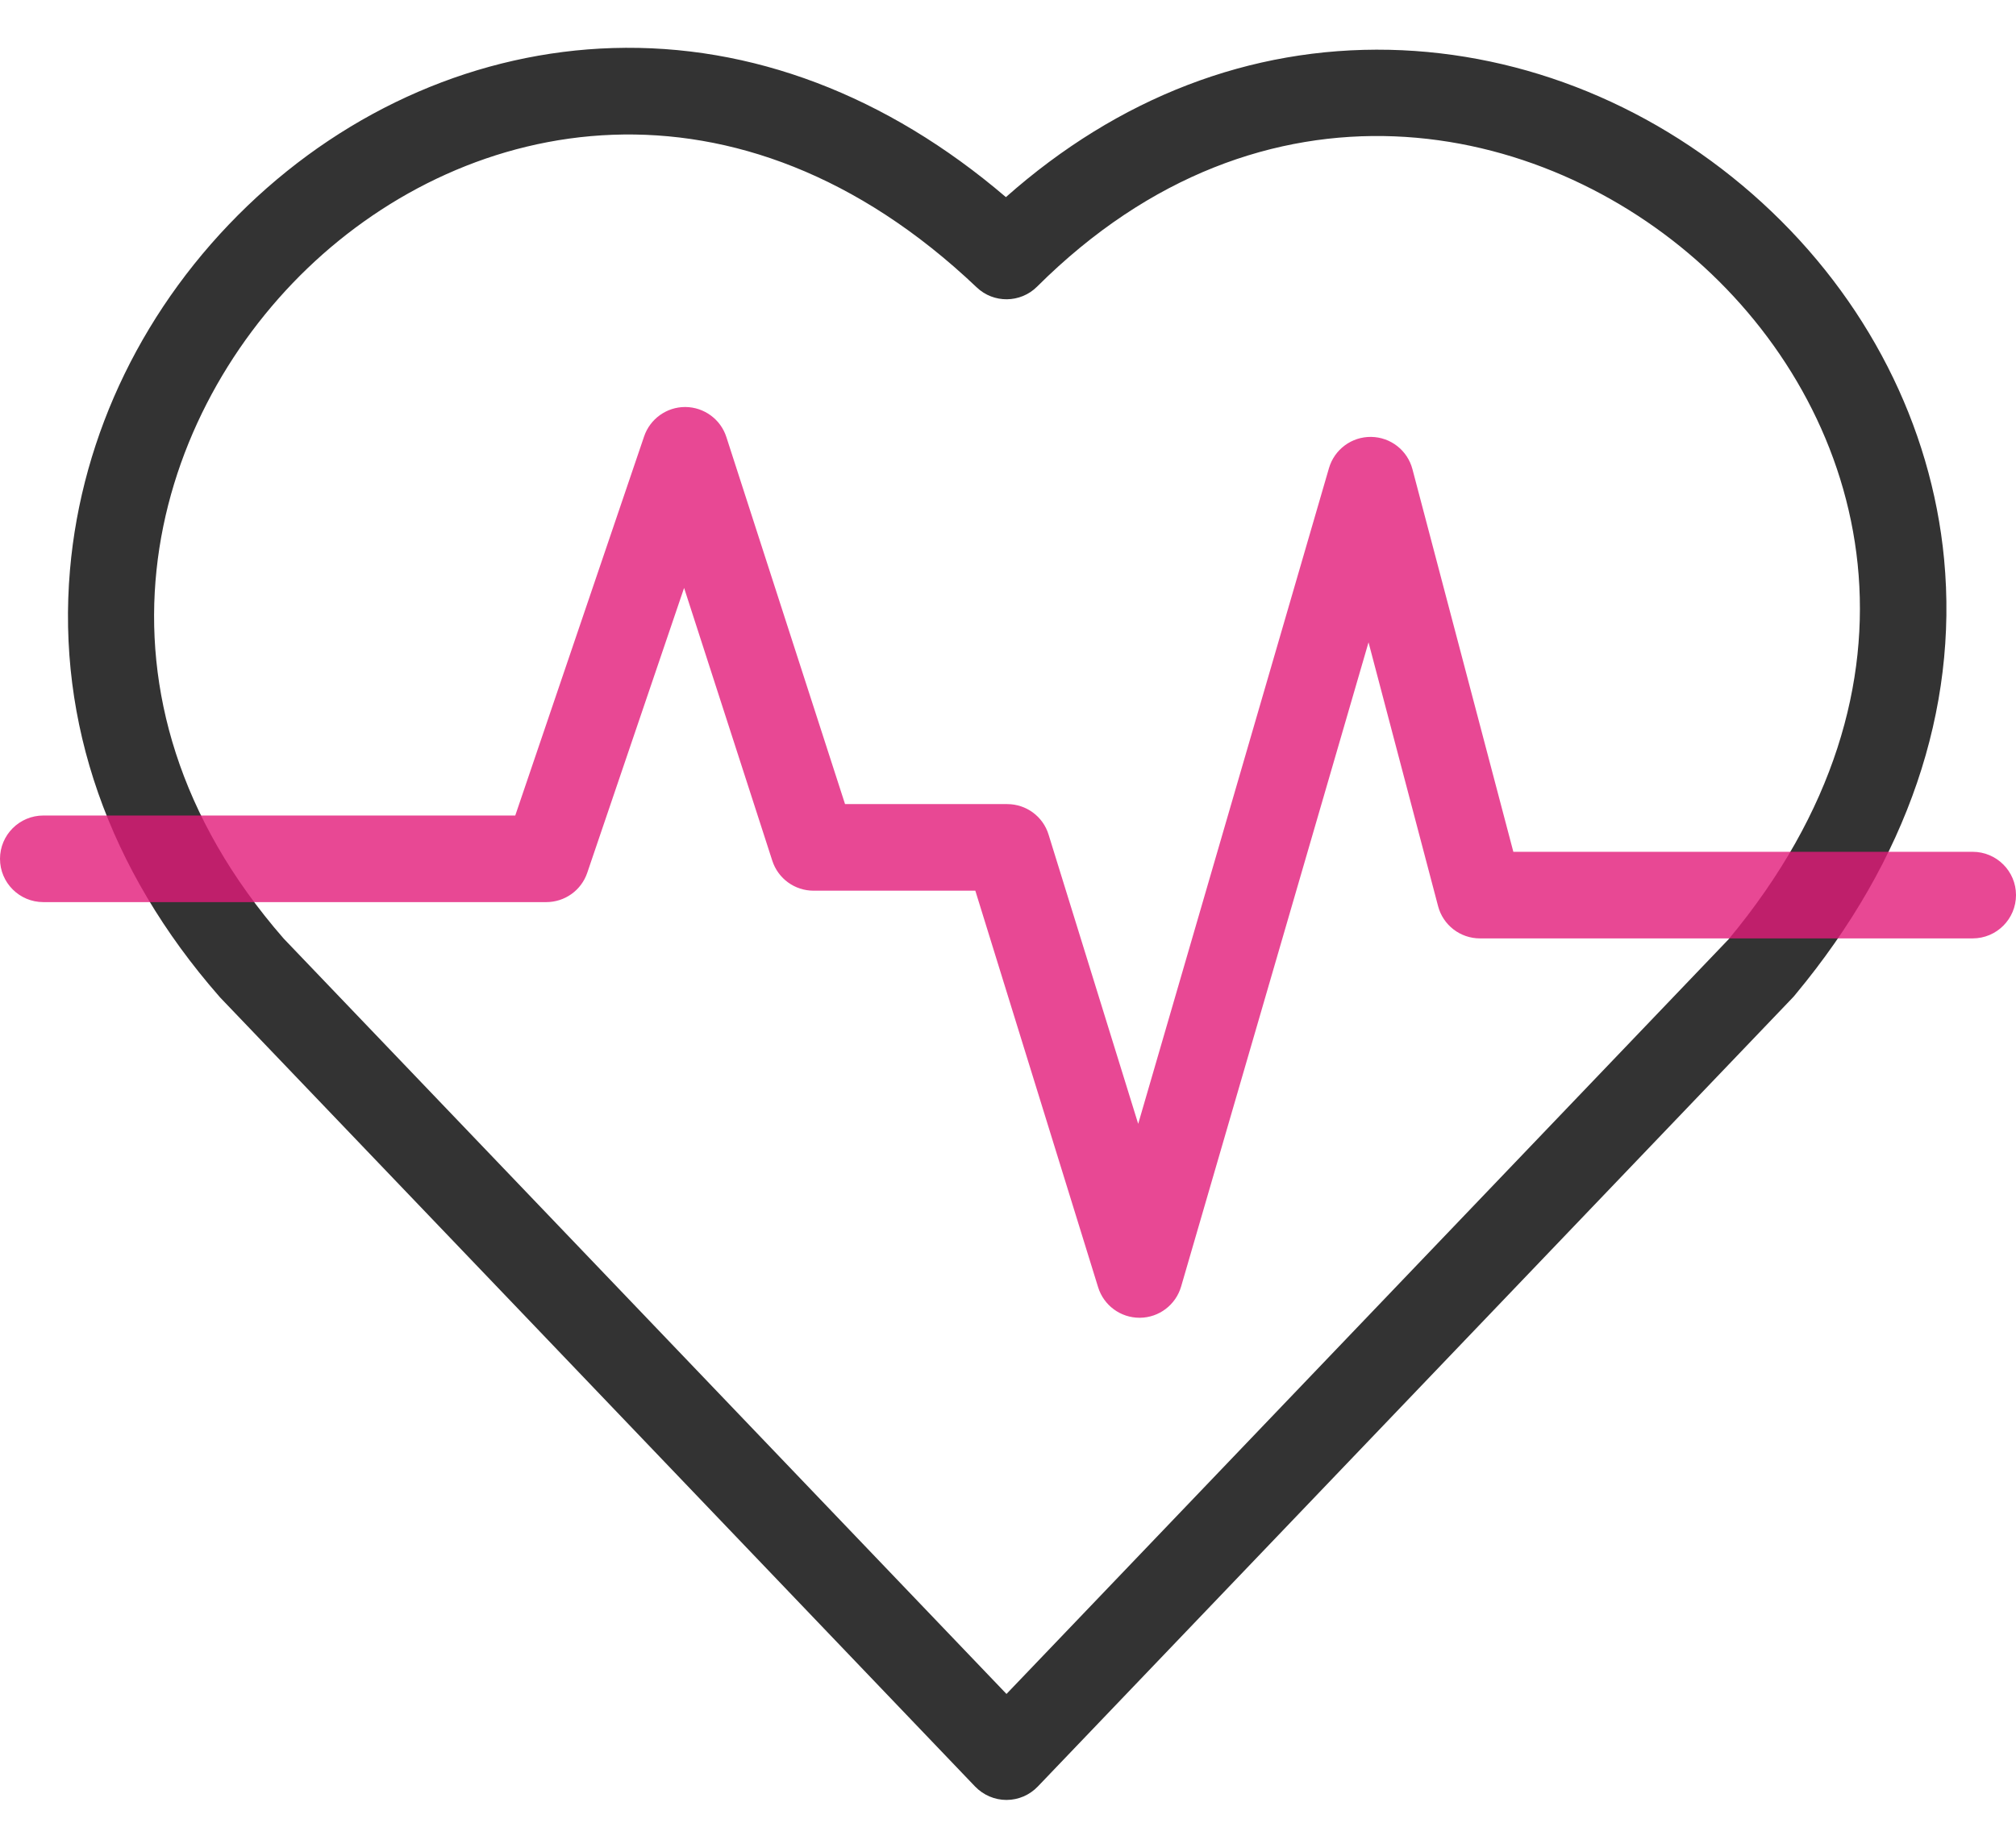
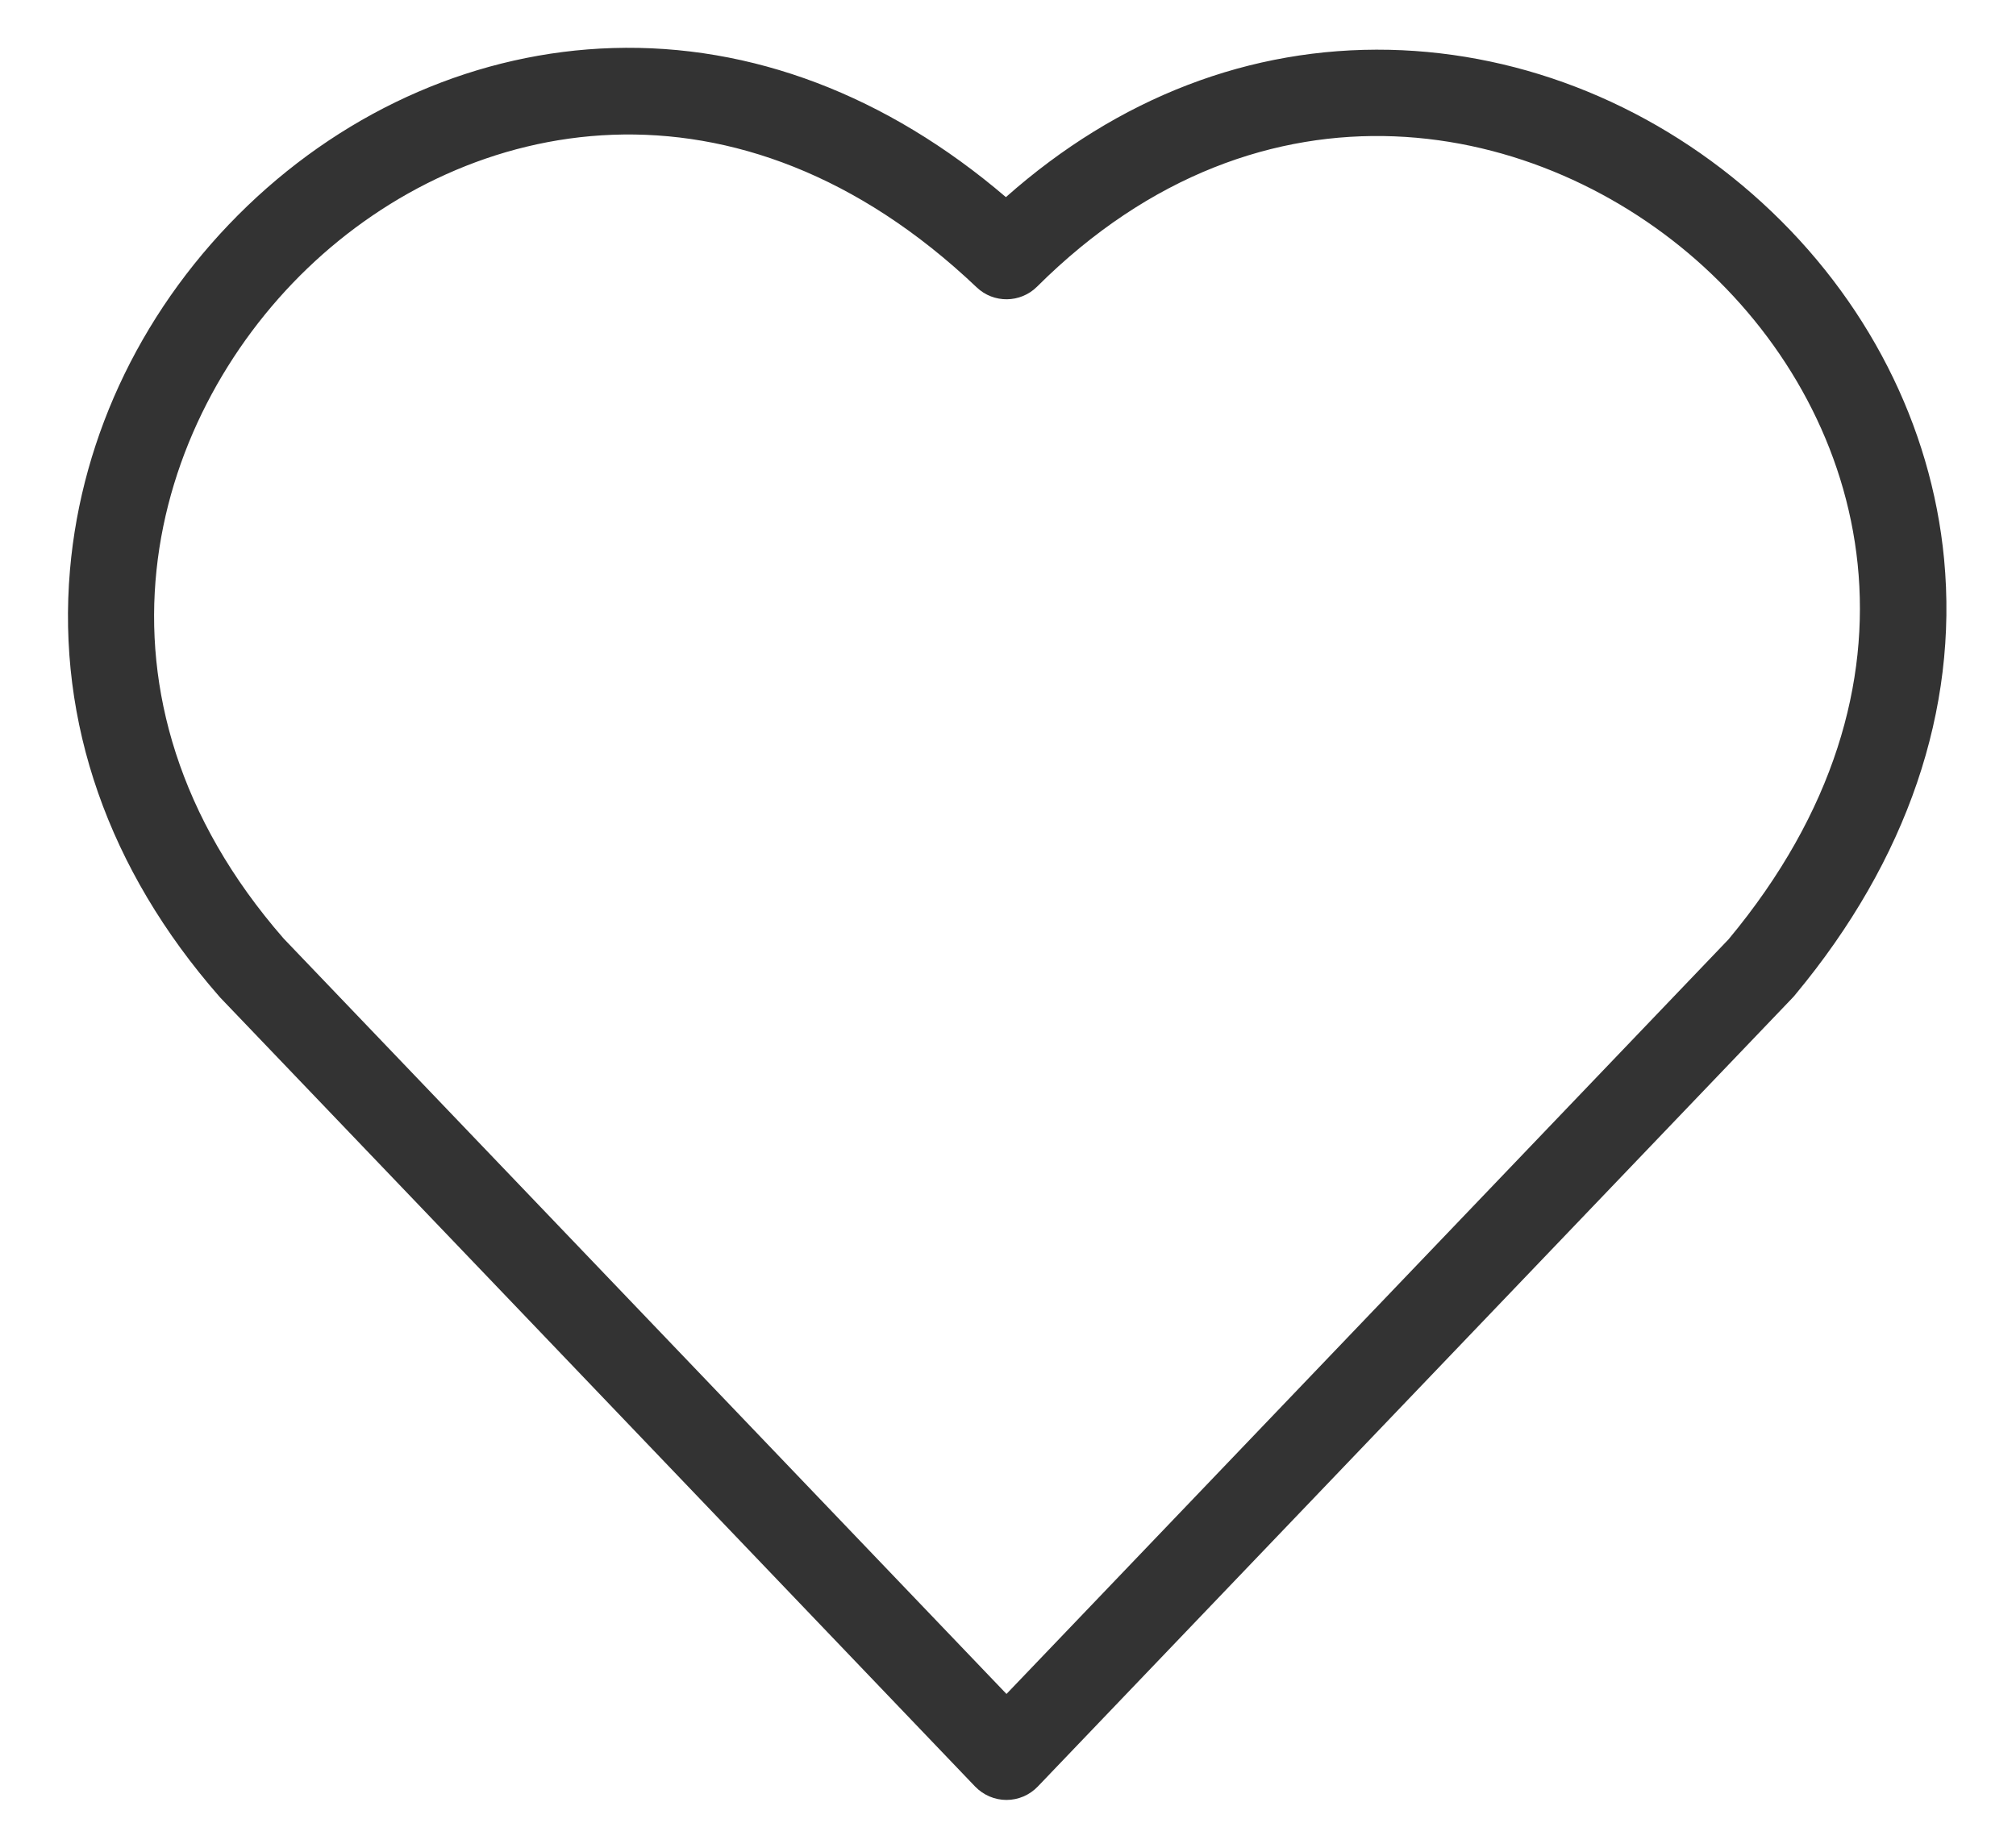
<svg xmlns="http://www.w3.org/2000/svg" viewBox="0 0 24 22" fill="none">
  <g id="hearh-icon">
    <path id="Vector" d="M11.982 21.431C11.841 21.431 11.707 21.373 11.609 21.272C11.535 21.194 8.66 18.189 6.182 15.598L2.624 11.88C2.619 11.874 2.614 11.869 2.609 11.863C1.291 10.357 0.677 8.601 0.833 6.787C0.973 5.164 1.724 3.625 2.946 2.451C4.158 1.288 5.702 0.62 7.295 0.572C8.947 0.522 10.556 1.134 11.975 2.347C13.312 1.162 14.882 0.557 16.541 0.593C18.158 0.629 19.734 1.276 20.979 2.415C22.223 3.554 22.992 5.061 23.144 6.657C23.314 8.449 22.704 10.239 21.378 11.836C21.366 11.851 21.354 11.866 21.34 11.88C21.136 12.094 15.786 17.686 13.437 20.14L12.354 21.272C12.257 21.373 12.123 21.431 11.982 21.431ZM3.377 11.175L6.927 14.885C8.896 16.944 11.116 19.264 11.982 20.169L12.692 19.427C14.997 17.018 20.191 11.589 20.578 11.184C23.103 8.15 22.25 4.977 20.283 3.176C18.351 1.407 15.043 0.726 12.346 3.413C12.148 3.61 11.829 3.614 11.627 3.421C8.779 0.716 5.573 1.358 3.66 3.195C1.76 5.019 0.863 8.293 3.377 11.175Z" fill="#333333" />
-     <path id="Vector_2" d="M13.566 15.69C13.34 15.69 13.14 15.543 13.073 15.327L11.611 10.605H9.685C9.461 10.605 9.263 10.461 9.194 10.248L8.144 7L6.991 10.392C6.92 10.601 6.724 10.741 6.503 10.741H0.516C0.231 10.741 0 10.51 0 10.226C0 9.941 0.231 9.71 0.516 9.71H6.134L7.668 5.196C7.739 4.987 7.936 4.846 8.156 4.846C8.158 4.846 8.159 4.846 8.16 4.846C8.382 4.848 8.579 4.992 8.647 5.203L10.06 9.574H11.991C12.217 9.574 12.417 9.721 12.483 9.937L13.55 13.381L15.821 5.574C15.886 5.351 16.091 5.199 16.323 5.202C16.555 5.205 16.756 5.362 16.815 5.587L18.016 10.142H23.484C23.769 10.142 24 10.373 24 10.657C24 10.942 23.769 11.173 23.484 11.173H17.618C17.384 11.173 17.179 11.015 17.12 10.789L16.292 7.648L14.061 15.318C13.997 15.537 13.798 15.688 13.57 15.69C13.569 15.69 13.567 15.69 13.566 15.69Z" fill="#E21B79" fill-opacity="0.8" />
  </g>
</svg>